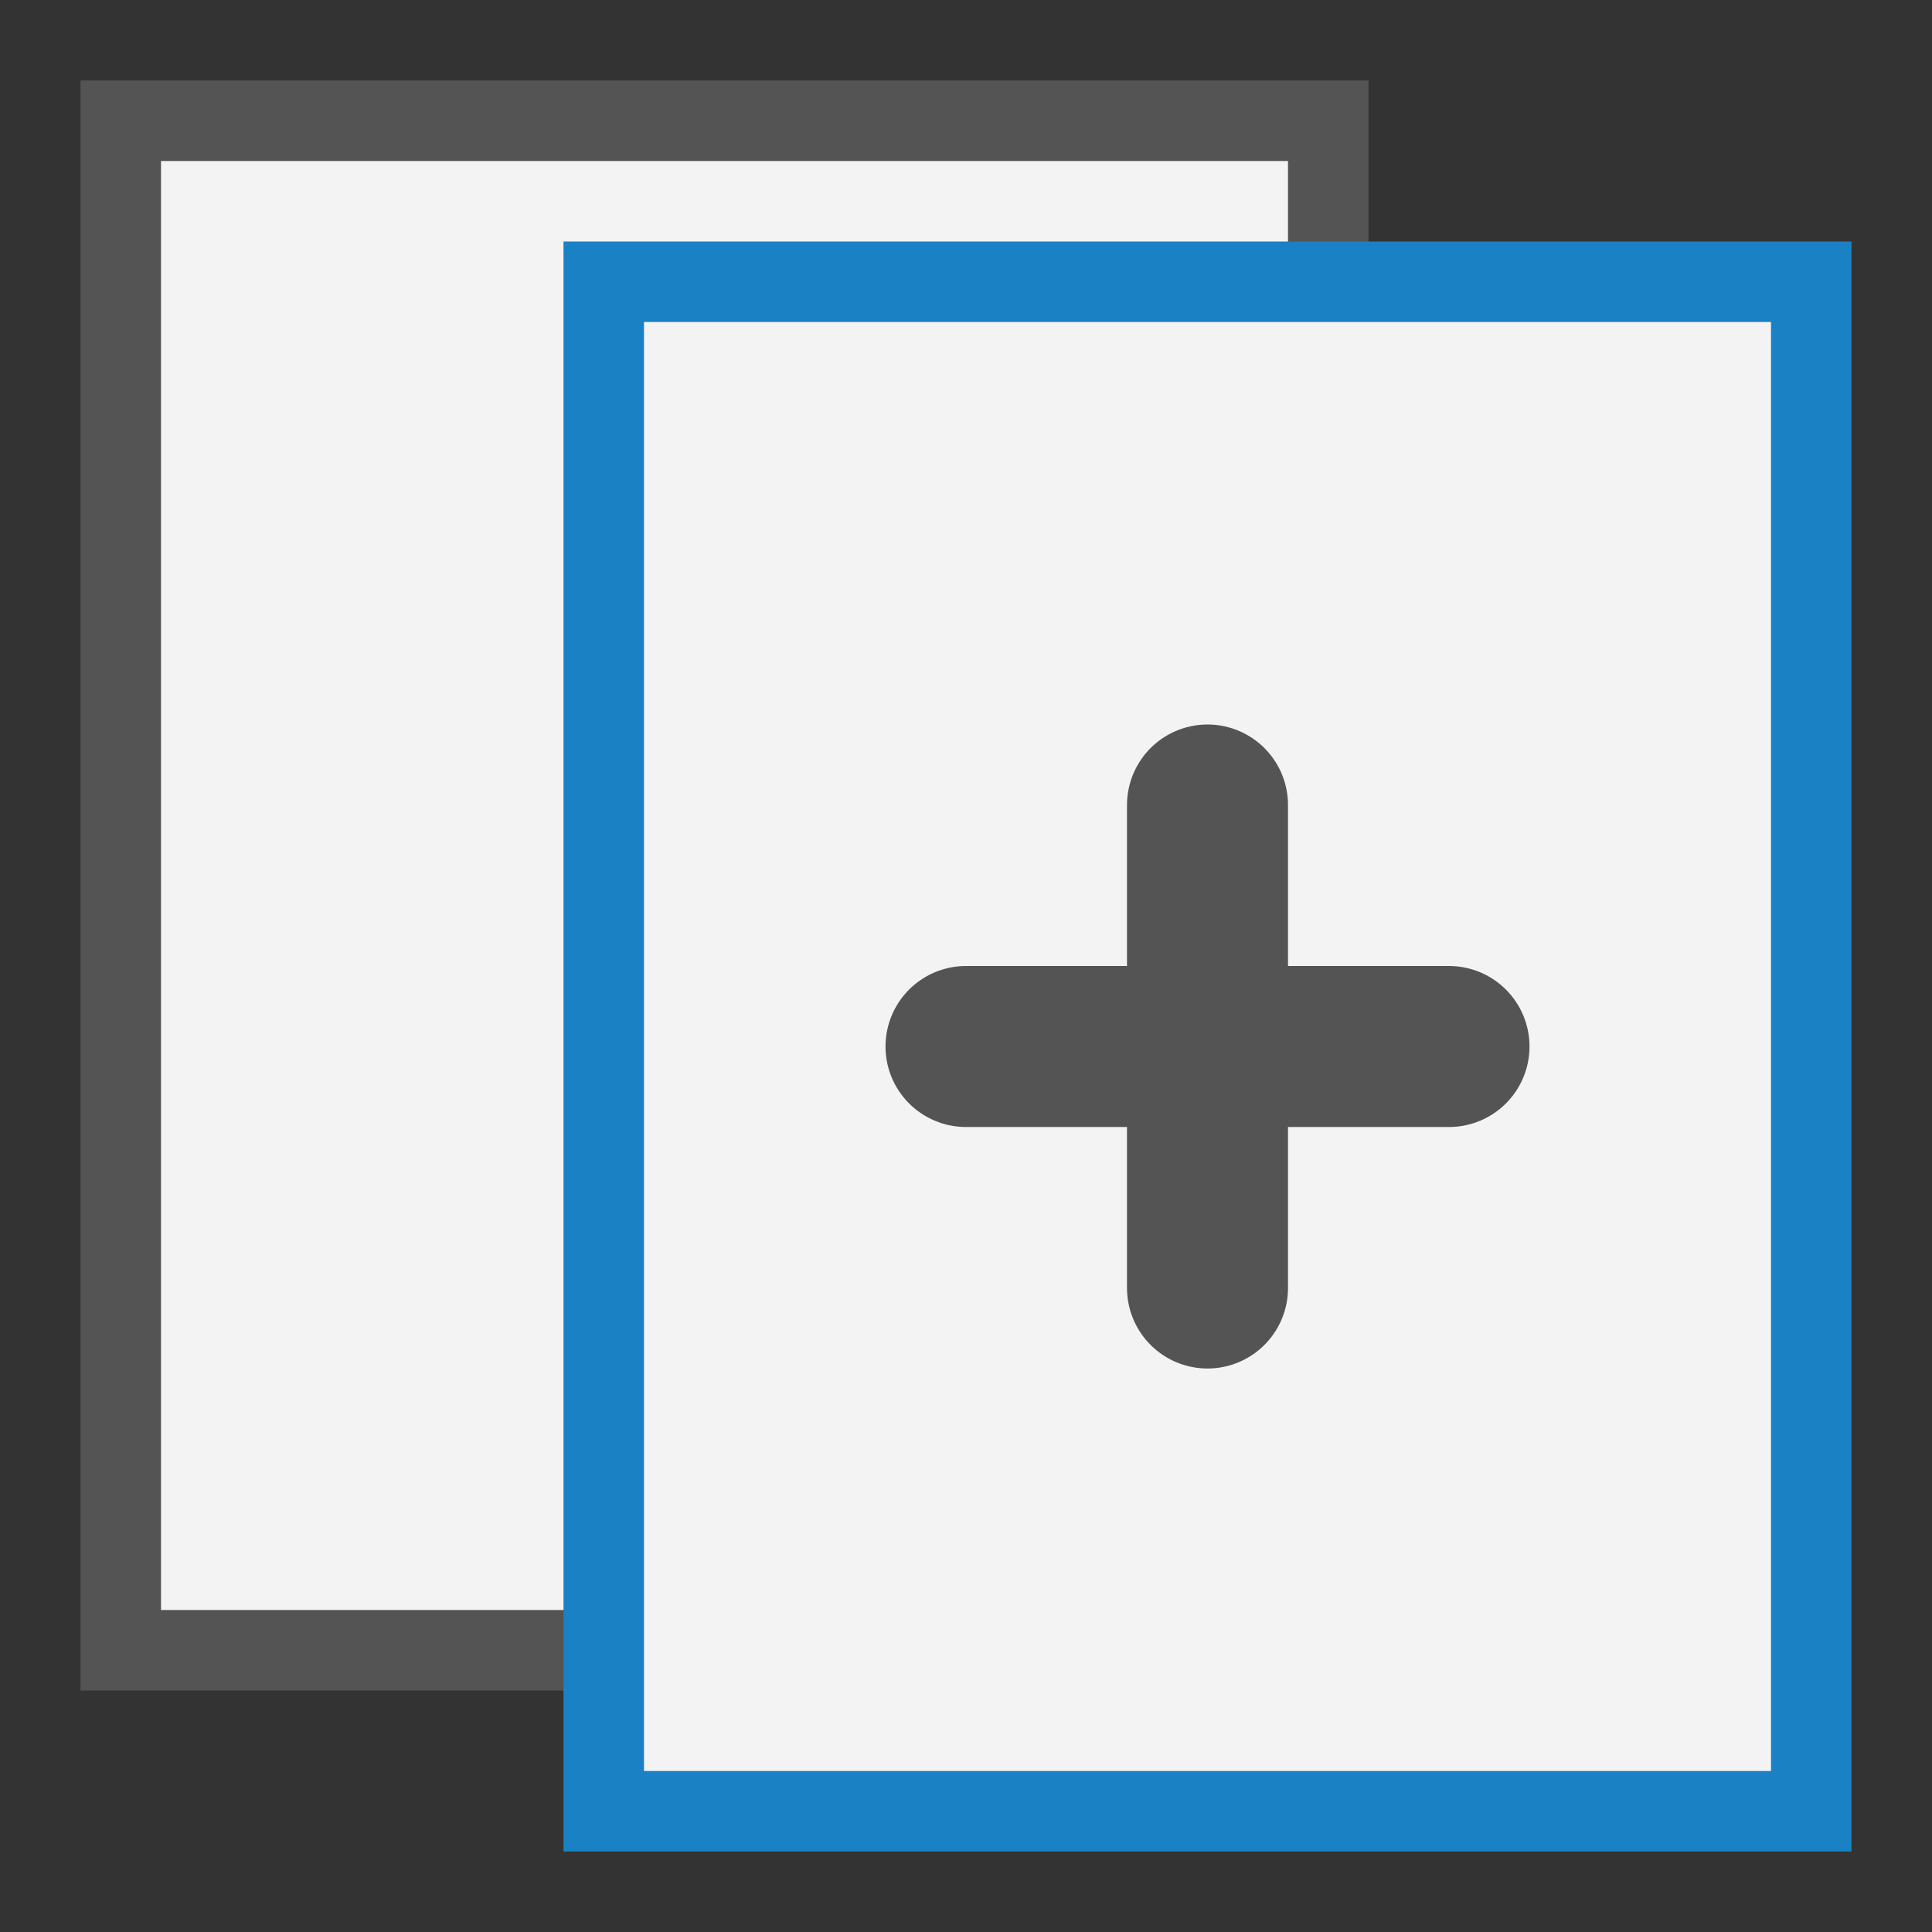
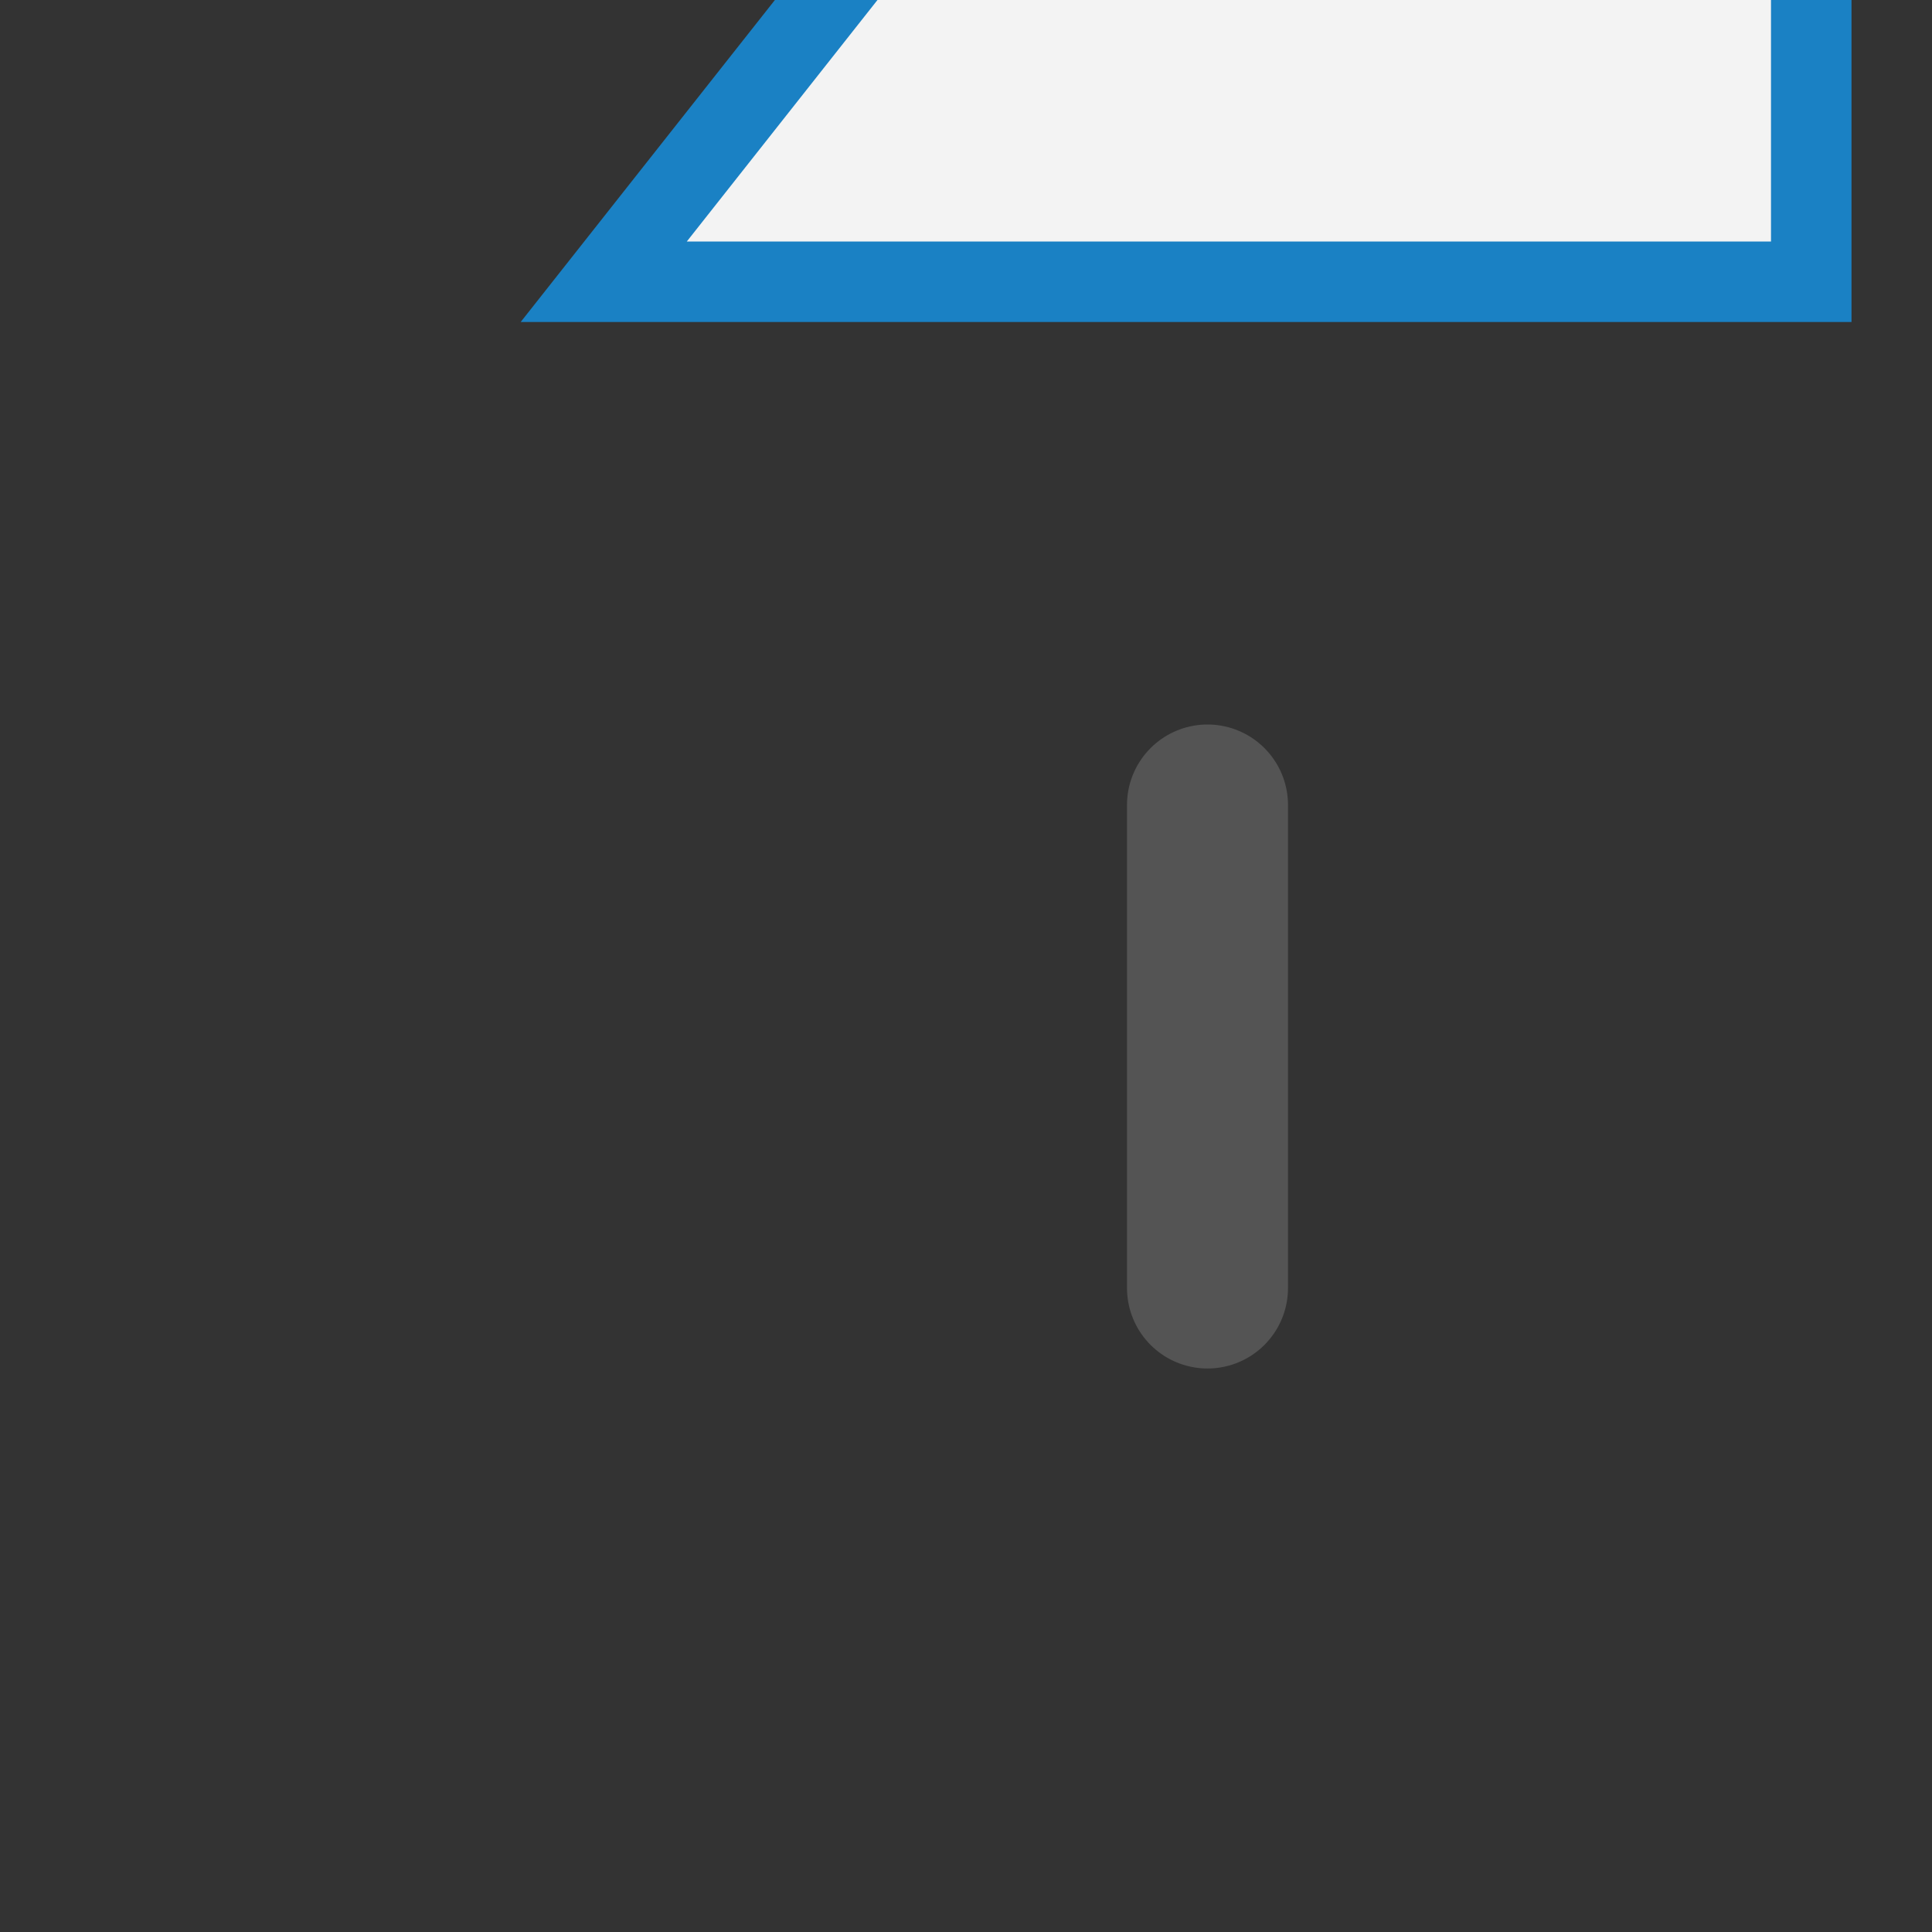
<svg xmlns="http://www.w3.org/2000/svg" xmlns:ns1="http://sodipodi.sourceforge.net/DTD/sodipodi-0.dtd" xmlns:ns2="http://www.inkscape.org/namespaces/inkscape" id="Слой_1" data-name="Слой 1" viewBox="0 0 24 24" version="1.1" ns1:docname="duplicate.svg" ns2:version="1.0.1 (c497b03c, 2020-09-10)">
  <rect x="0" y="0" width="24" height="24" fill="#333333" stroke="none" />
  <ns1:namedview pagecolor="#ffffff" bordercolor="#666666" borderopacity="1" objecttolerance="10" gridtolerance="10" guidetolerance="10" ns2:pageopacity="0" ns2:pageshadow="2" ns2:window-width="1280" ns2:window-height="715" id="namedview30" showgrid="true" ns2:zoom="19.771006" ns2:cx="6.7958582" ns2:cy="10.642921" ns2:window-x="0" ns2:window-y="23" ns2:window-maximized="0" ns2:document-rotation="0" ns2:current-layer="Слой_1">
    <ns2:grid type="xygrid" id="grid_kicad" spacingx="0.5" spacingy="0.5" color="#9999ff" opacity="0.13" empspacing="2" />
  </ns1:namedview>
  <defs id="defs116718">
    <style id="style116716">.cls-1{fill:#b9b9b9;}.cls-2{fill:#1a81c4;}.cls-3{fill:none;stroke:#bf2641;stroke-linecap:round;stroke-linejoin:round;stroke-width:2px;}</style>
  </defs>
  <title id="title116720">duplicate</title>
-   <path id="polygon25929" ns1:nodetypes="ccccc" class="st0" d="m 1.5,1.5 v 19 h 15 v -19 z" style="fill:#f3f3f3;stroke:#545454;stroke-miterlimit:10" />
-   <path id="polygon25929-97" ns1:nodetypes="ccccc" class="st0" d="m 7.5,3.5 v 19 h 15 v -19 z" style="fill:#f3f3f3;stroke:#1a81c4;stroke-miterlimit:10;stroke-opacity:1" />
+   <path id="polygon25929-97" ns1:nodetypes="ccccc" class="st0" d="m 7.5,3.5 h 15 v -19 z" style="fill:#f3f3f3;stroke:#1a81c4;stroke-miterlimit:10;stroke-opacity:1" />
  <path style="fill:none;stroke:#545454;stroke-width:2;stroke-linecap:round;stroke-linejoin:miter;stroke-miterlimit:4;stroke-dasharray:none;stroke-opacity:1" d="M 15,10 V 16" id="path2083" />
-   <path style="fill:none;stroke:#545454;stroke-width:2;stroke-linecap:round;stroke-linejoin:miter;stroke-miterlimit:4;stroke-dasharray:none;stroke-opacity:1" d="m 12,13 h 6" id="path2083-4" />
</svg>